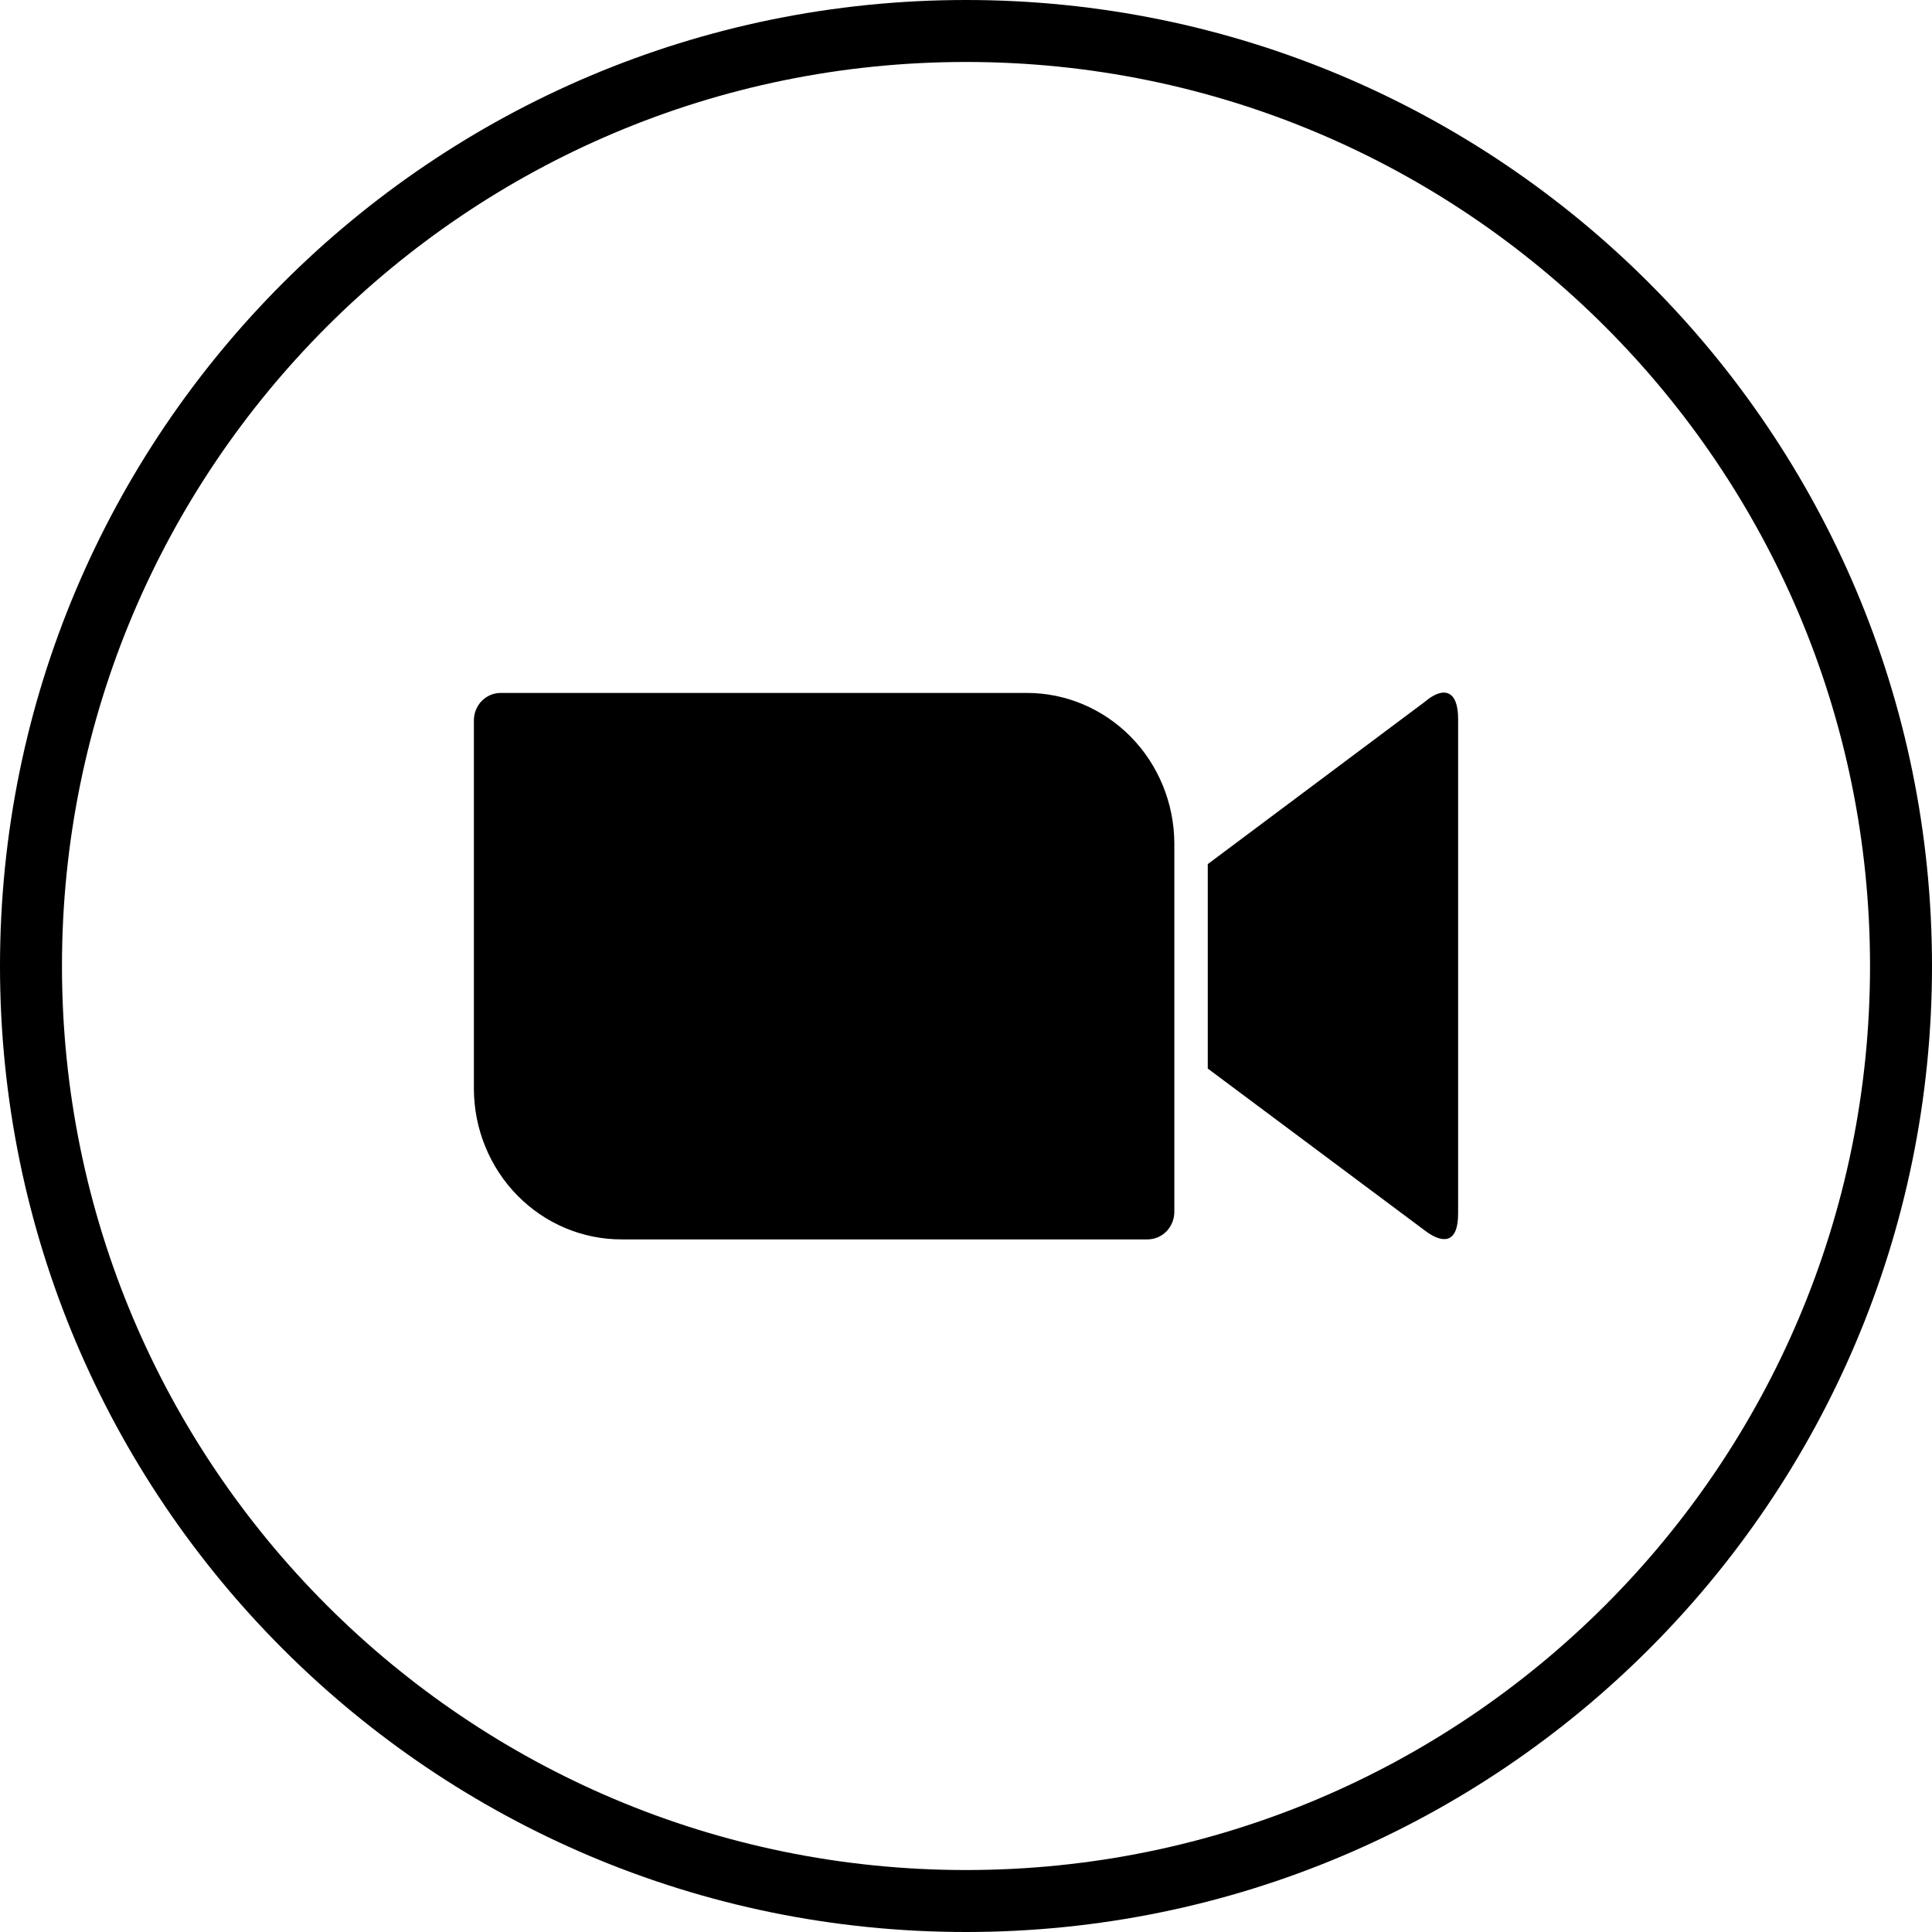
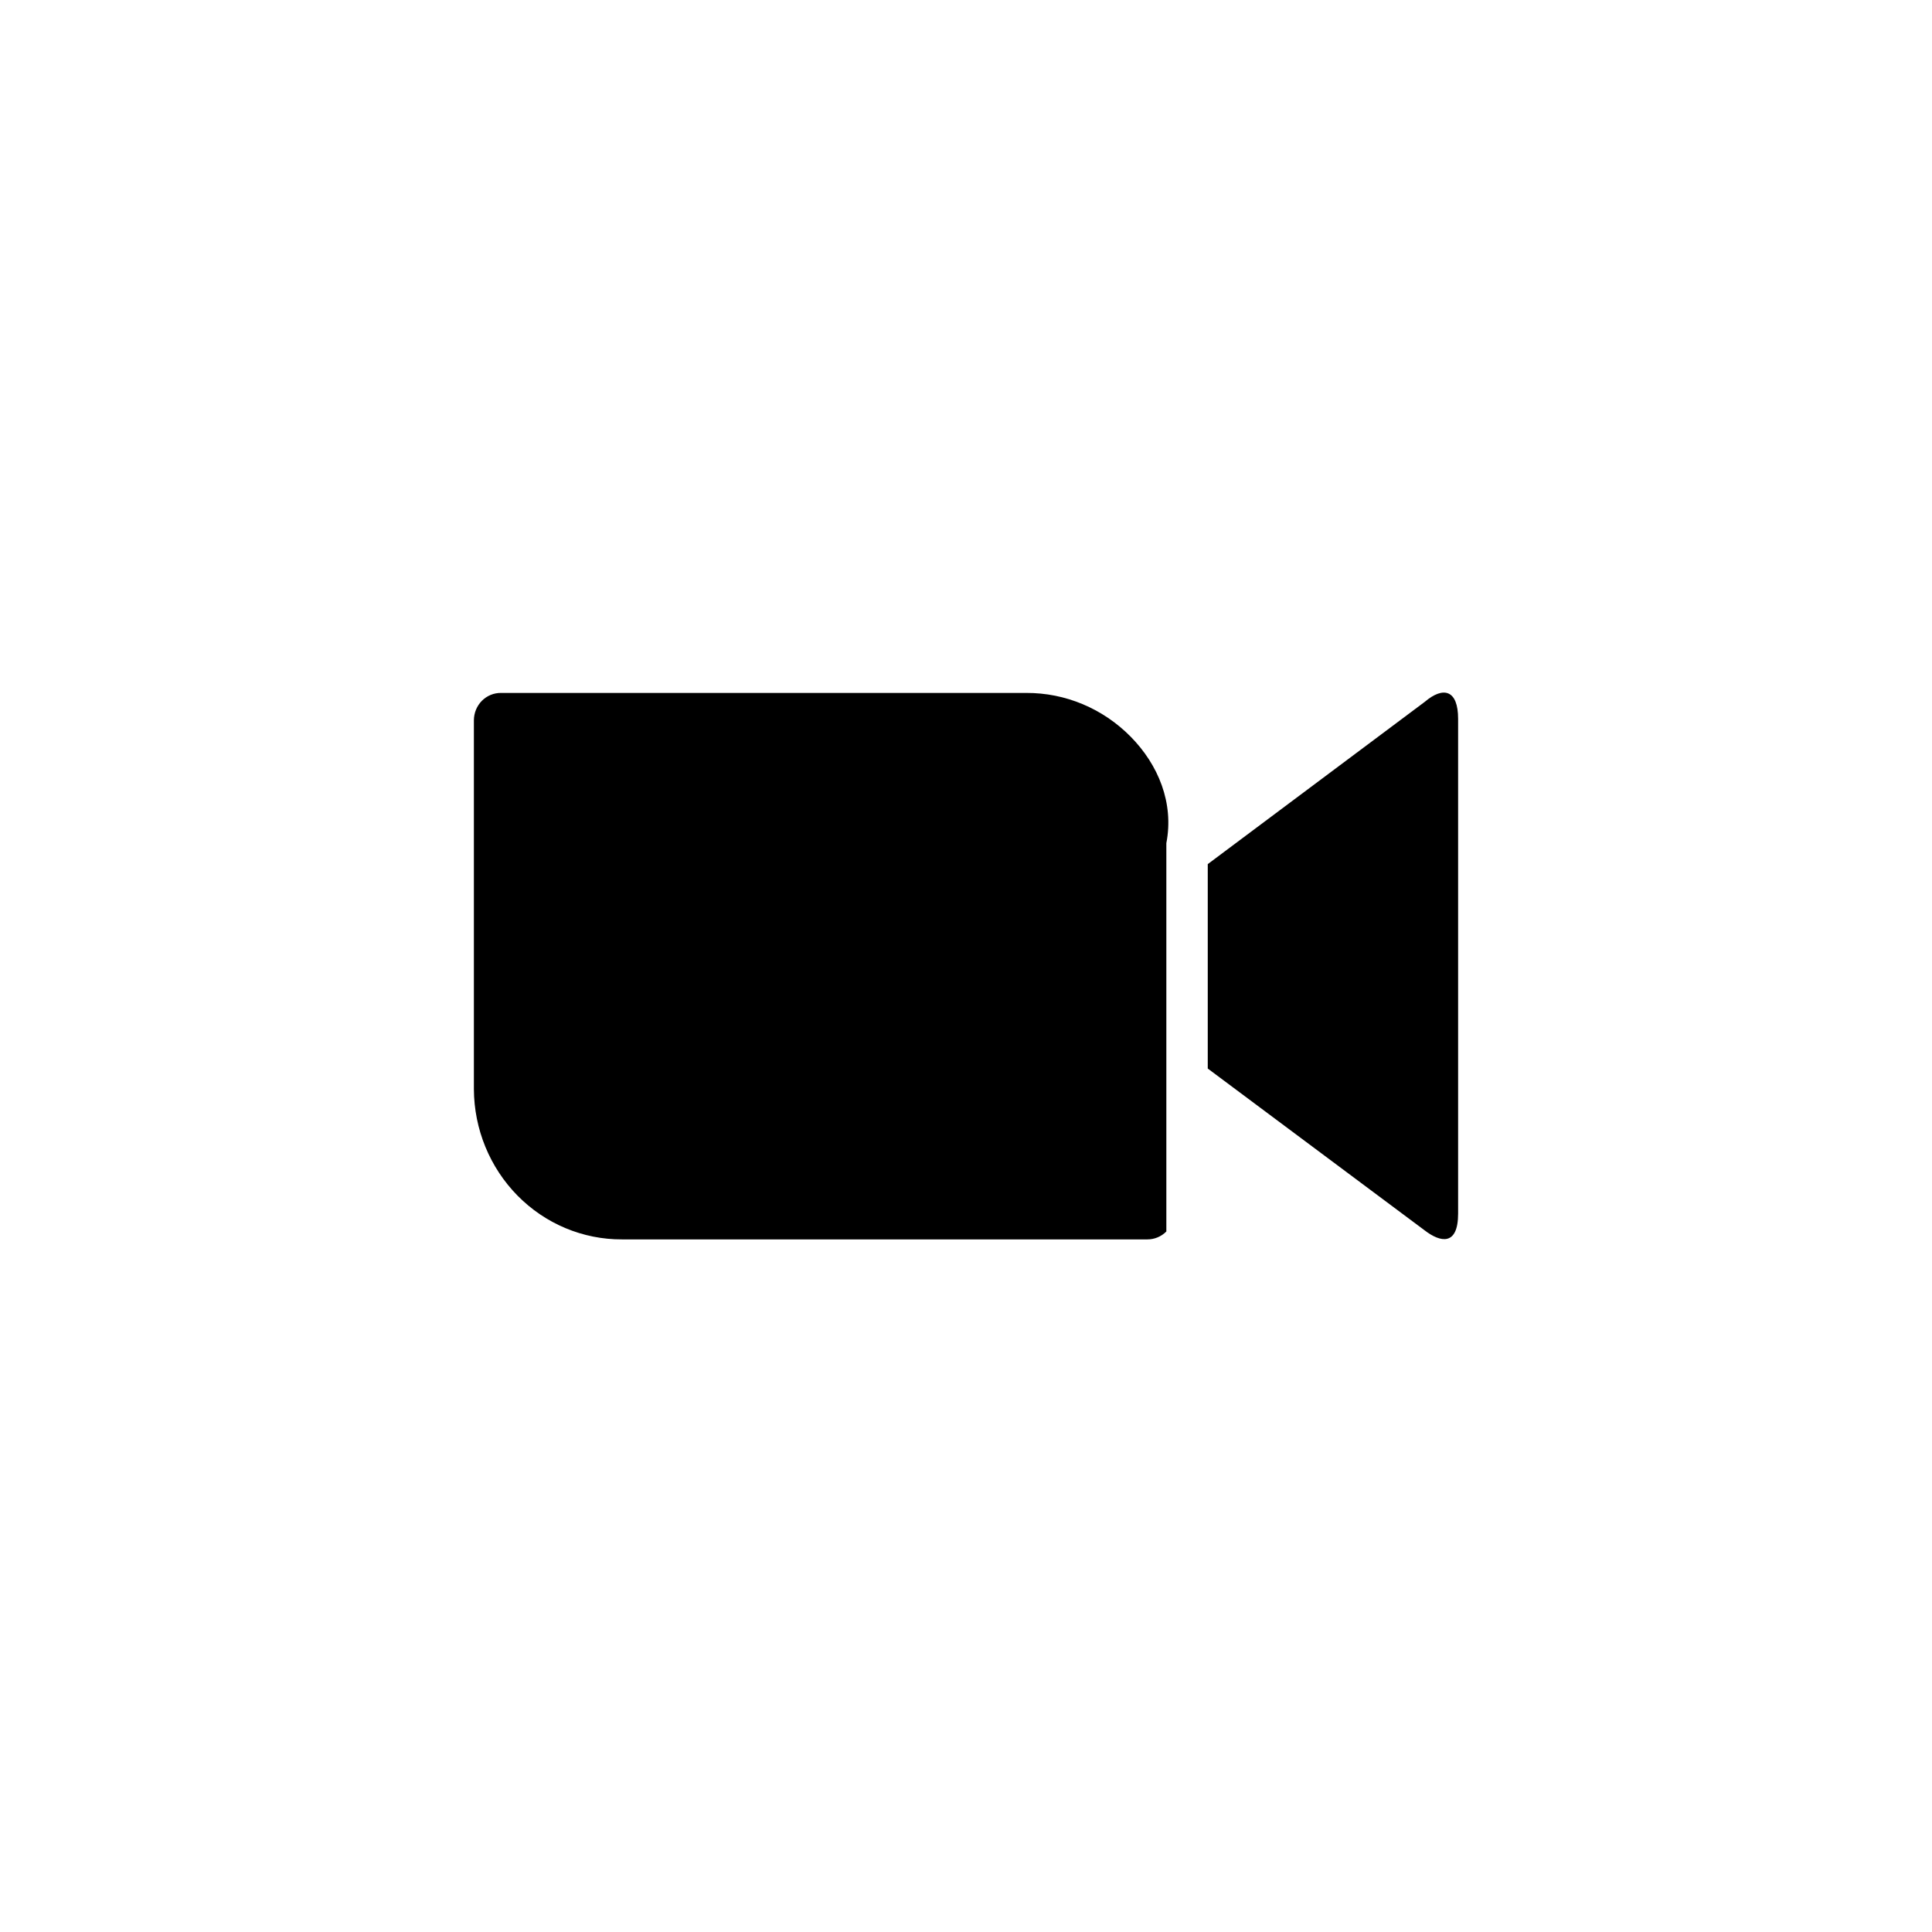
<svg xmlns="http://www.w3.org/2000/svg" width="53" height="53" viewBox="0 0 53 53" fill="none">
-   <path d="M52.15 26.5C52.15 40.666 40.666 52.15 26.5 52.15C12.334 52.15 0.85 40.666 0.85 26.5C0.85 12.334 12.334 0.85 26.5 0.85C40.666 0.85 52.15 12.334 52.15 26.5Z" stroke="black" stroke-width="1.7" />
-   <path d="M13 19.756V29.878C13.005 30.976 13.436 32.027 14.198 32.8C14.959 33.573 15.99 34.004 17.062 34H31.475C31.67 34.001 31.857 33.923 31.996 33.783C32.134 33.642 32.213 33.452 32.215 33.252V23.13C32.209 22.032 31.779 20.982 31.017 20.209C30.255 19.436 29.225 19.004 28.152 19.009H13.744C13.647 19.008 13.551 19.026 13.461 19.063C13.371 19.1 13.289 19.155 13.22 19.224C13.151 19.294 13.096 19.377 13.058 19.468C13.021 19.559 13.001 19.657 13 19.756ZM33.132 23.705L39.083 19.255C39.599 18.816 40 18.927 40 19.72V33.289C40 34.191 39.51 34.082 39.083 33.753L33.132 29.313V23.705Z" fill="black" />
+   <path d="M13 19.756V29.878C13.005 30.976 13.436 32.027 14.198 32.8C14.959 33.573 15.99 34.004 17.062 34H31.475C31.67 34.001 31.857 33.923 31.996 33.783V23.13C32.209 22.032 31.779 20.982 31.017 20.209C30.255 19.436 29.225 19.004 28.152 19.009H13.744C13.647 19.008 13.551 19.026 13.461 19.063C13.371 19.1 13.289 19.155 13.22 19.224C13.151 19.294 13.096 19.377 13.058 19.468C13.021 19.559 13.001 19.657 13 19.756ZM33.132 23.705L39.083 19.255C39.599 18.816 40 18.927 40 19.72V33.289C40 34.191 39.51 34.082 39.083 33.753L33.132 29.313V23.705Z" fill="black" />
</svg>